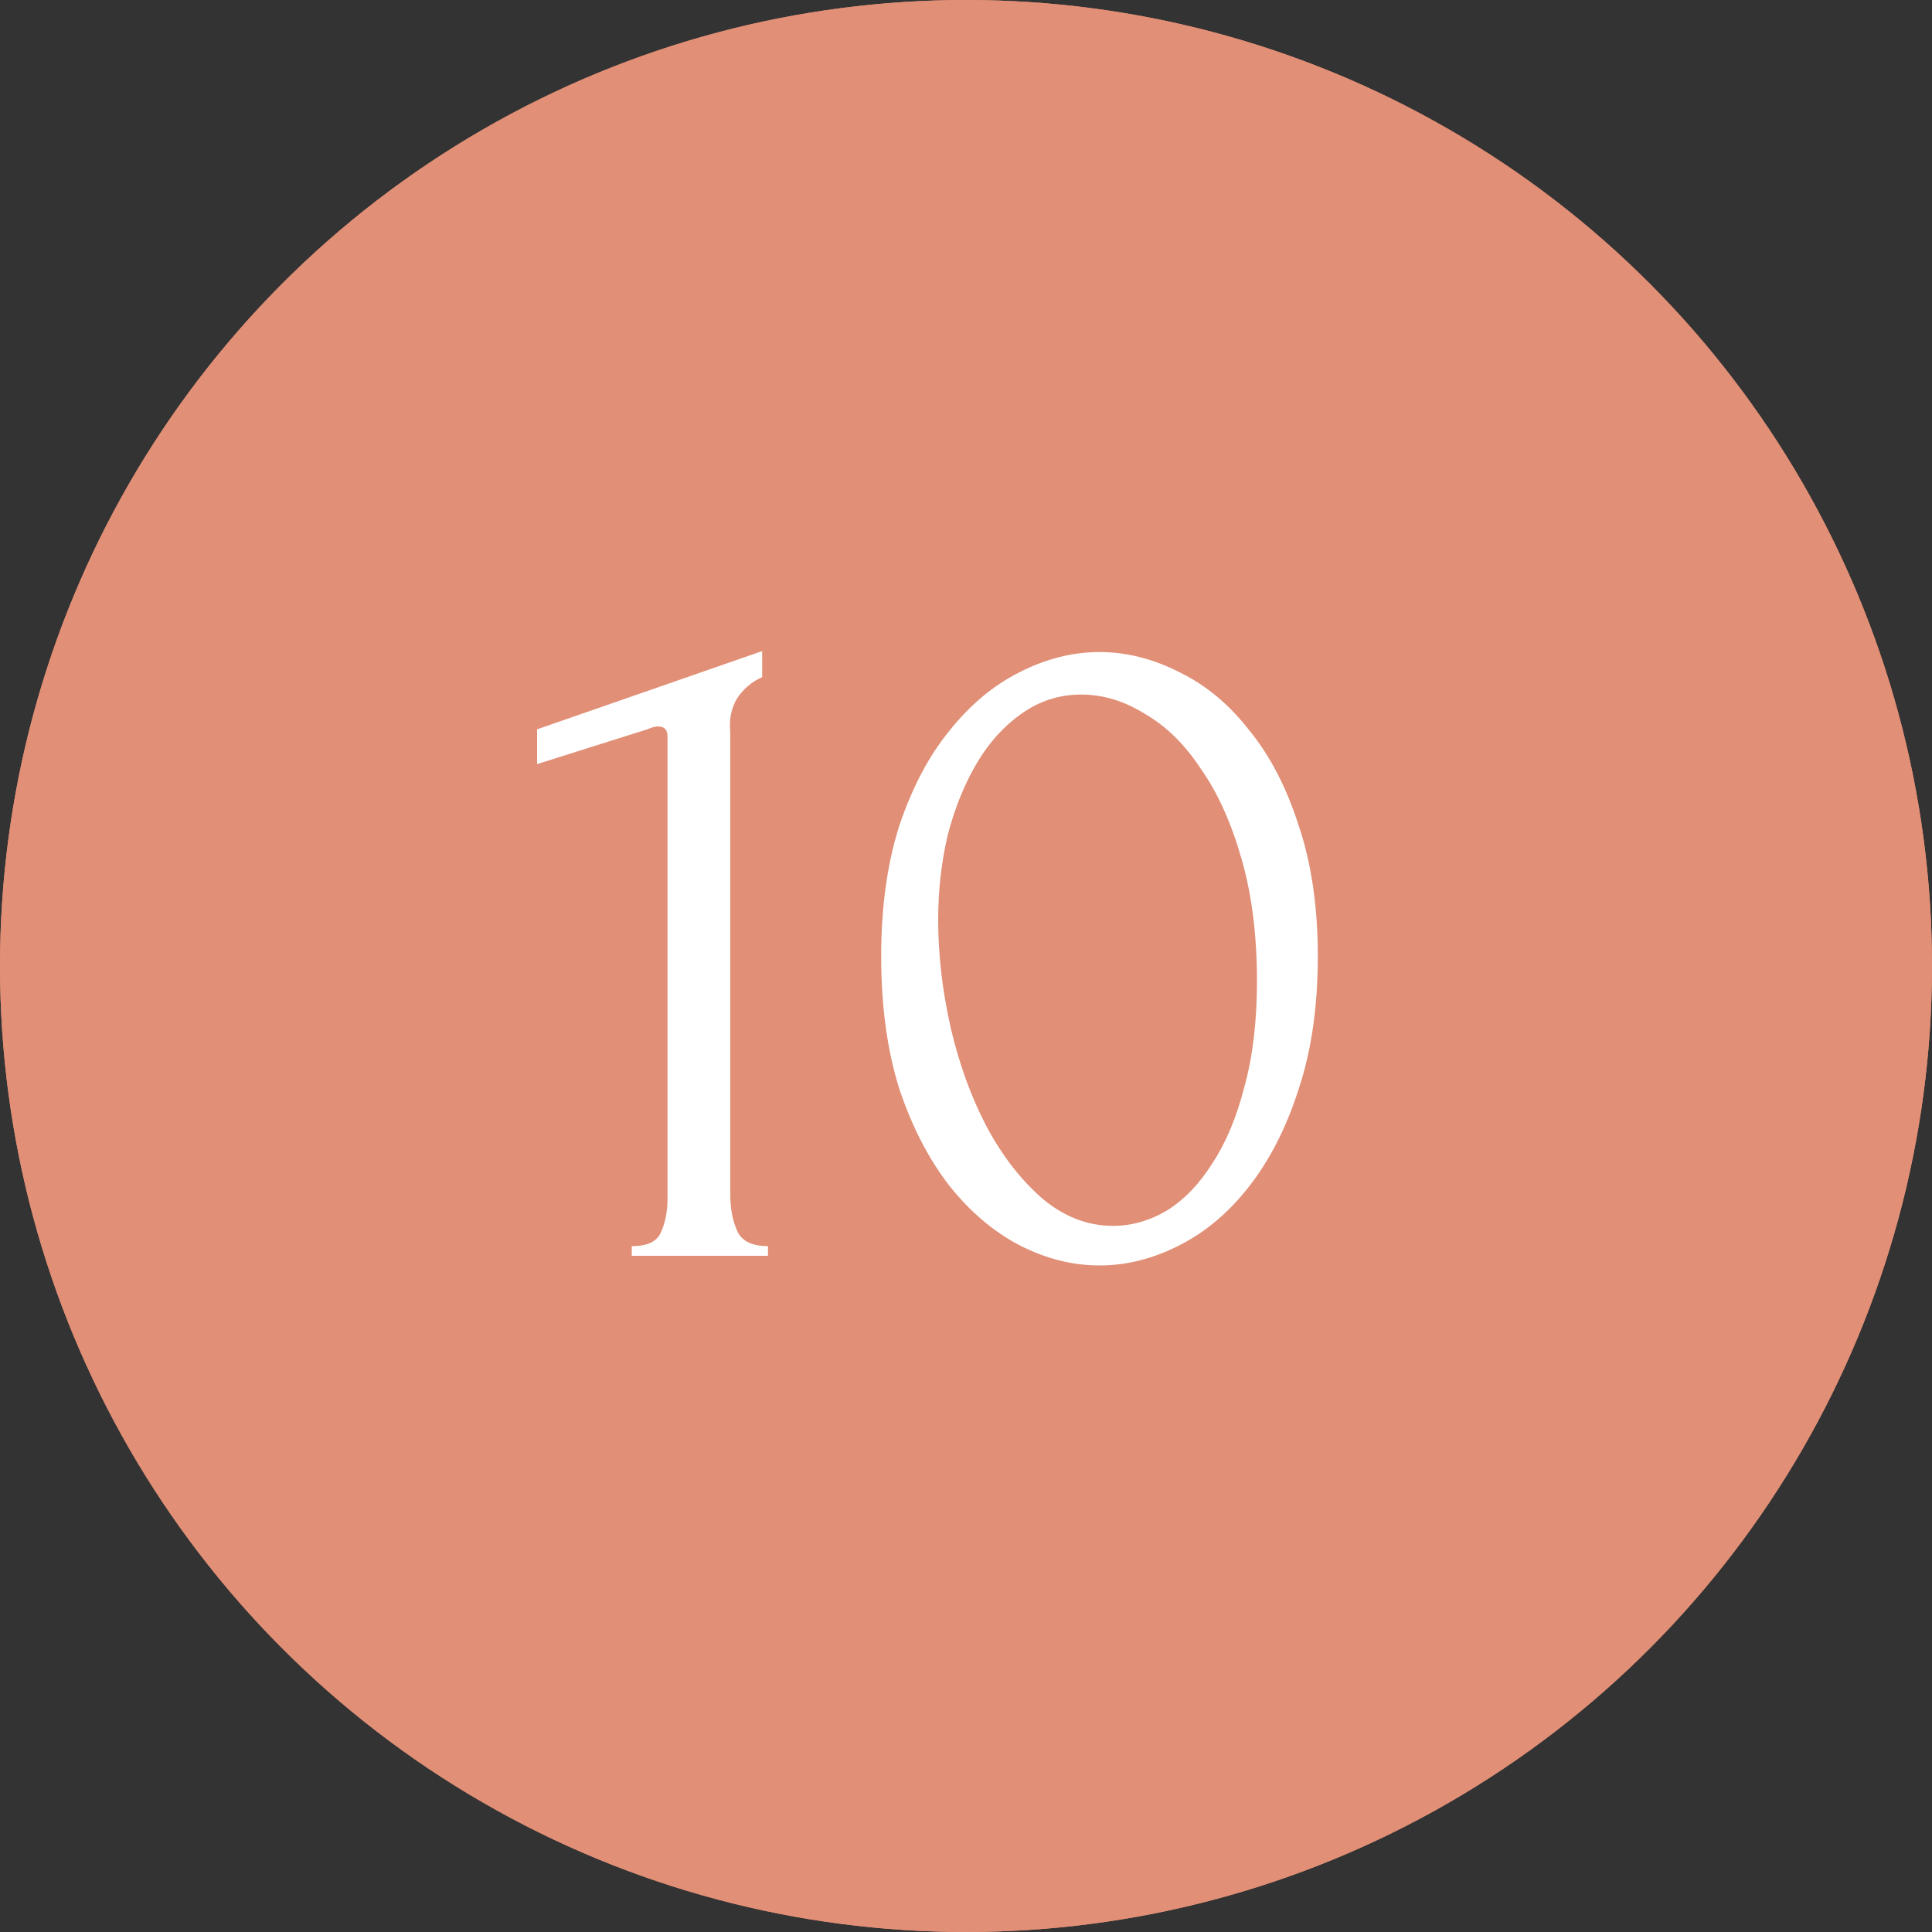
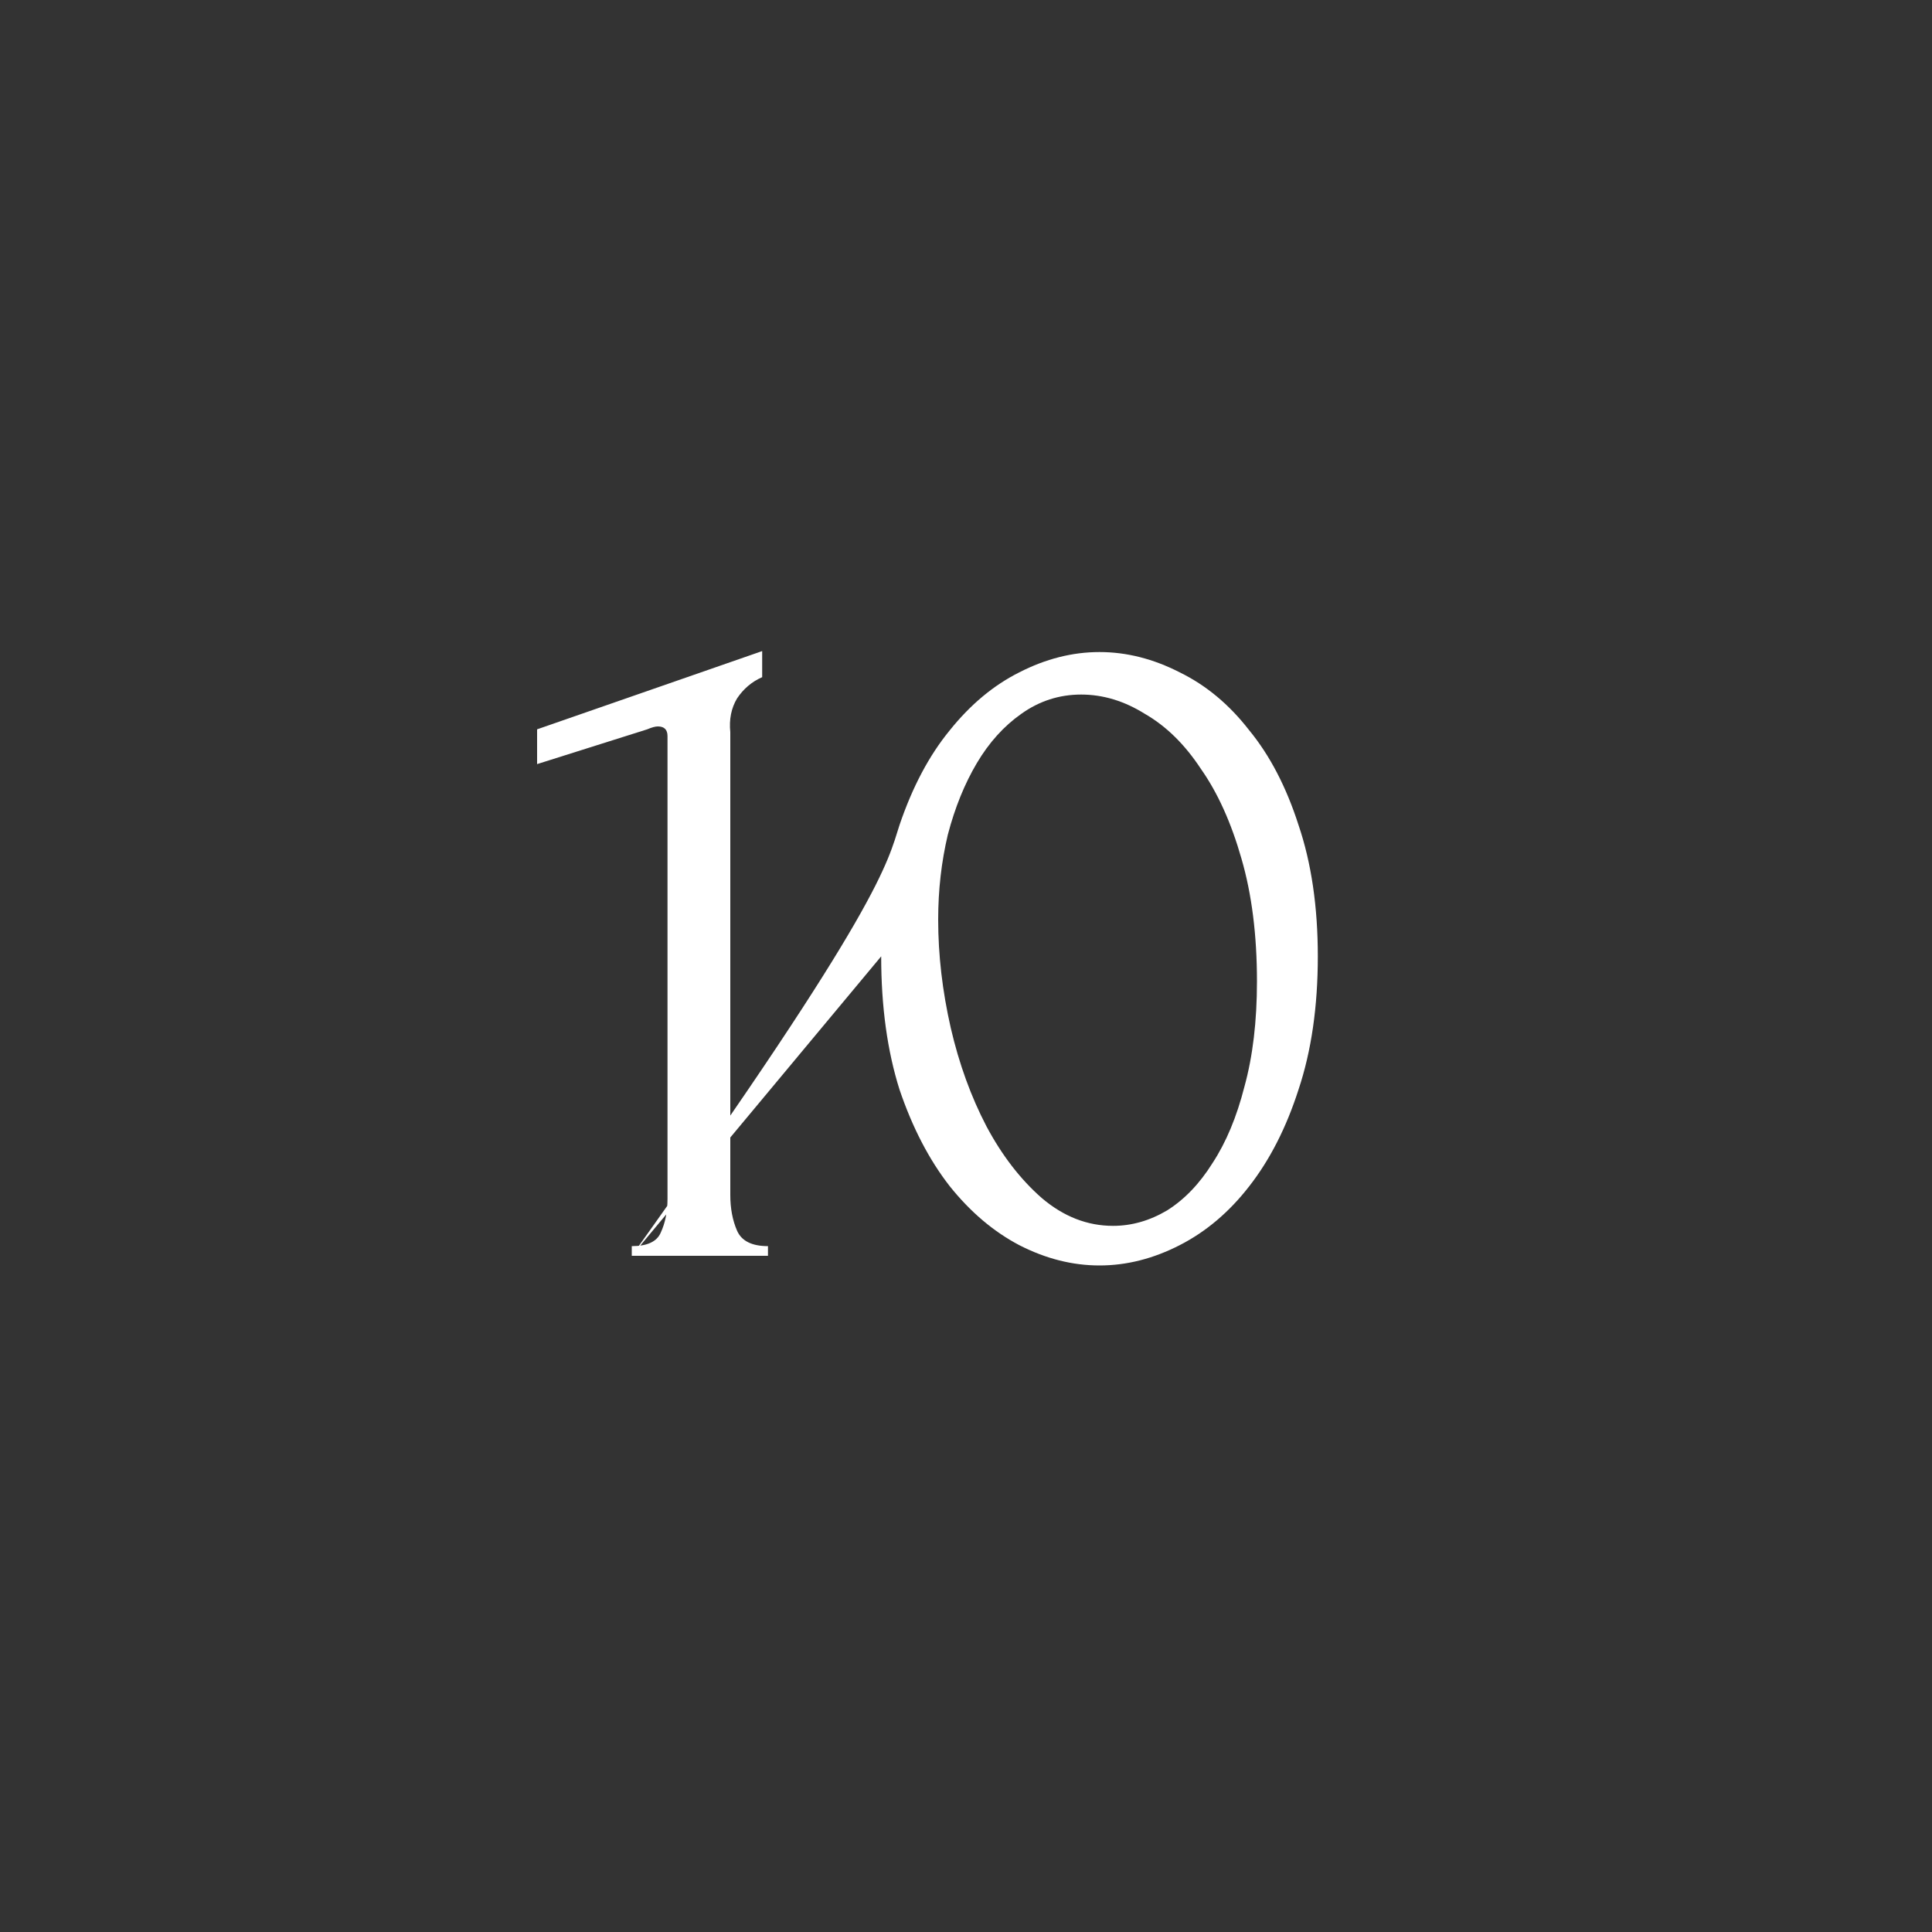
<svg xmlns="http://www.w3.org/2000/svg" width="40" height="40" viewBox="0 0 40 40" fill="none">
  <rect x="0" y="0" width="40" height="40" fill="#333333" stroke="none" />
-   <circle cx="20" cy="20" r="20" fill="#E18F76" />
-   <circle cx="20" cy="20" r="20" fill="#E18F76" />
-   <path d="M13.08 26V25.8C13.4 25.8 13.6 25.707 13.68 25.52C13.773 25.32 13.82 25.087 13.82 24.82V15.24C13.82 15.107 13.753 15.04 13.62 15.04C13.567 15.04 13.493 15.06 13.4 15.1L11.12 15.82V15.1L15.78 13.48V14.02C15.567 14.113 15.393 14.26 15.26 14.46C15.14 14.66 15.093 14.893 15.12 15.16V24.74C15.12 25.02 15.167 25.267 15.26 25.48C15.353 25.693 15.567 25.8 15.9 25.8V26H13.08ZM18.244 19.8C18.244 18.773 18.371 17.867 18.624 17.08C18.891 16.293 19.237 15.64 19.664 15.12C20.091 14.587 20.571 14.187 21.104 13.92C21.651 13.64 22.204 13.5 22.764 13.5C23.324 13.5 23.877 13.64 24.424 13.92C24.971 14.187 25.451 14.587 25.864 15.12C26.291 15.64 26.631 16.293 26.884 17.08C27.151 17.867 27.284 18.773 27.284 19.8C27.284 20.84 27.151 21.76 26.884 22.56C26.631 23.347 26.291 24.013 25.864 24.56C25.451 25.093 24.971 25.5 24.424 25.78C23.877 26.06 23.324 26.2 22.764 26.2C22.204 26.2 21.651 26.06 21.104 25.78C20.571 25.5 20.091 25.093 19.664 24.56C19.237 24.013 18.891 23.347 18.624 22.56C18.371 21.76 18.244 20.84 18.244 19.8ZM26.024 20.32C26.024 19.36 25.917 18.513 25.704 17.78C25.491 17.033 25.211 16.413 24.864 15.92C24.531 15.413 24.144 15.033 23.704 14.78C23.277 14.513 22.837 14.38 22.384 14.38C21.931 14.38 21.517 14.513 21.144 14.78C20.784 15.033 20.477 15.373 20.224 15.8C19.971 16.227 19.771 16.72 19.624 17.28C19.491 17.84 19.424 18.427 19.424 19.04C19.424 19.773 19.511 20.52 19.684 21.28C19.857 22.027 20.104 22.707 20.424 23.32C20.744 23.92 21.124 24.413 21.564 24.8C22.017 25.187 22.511 25.38 23.044 25.38C23.431 25.38 23.804 25.273 24.164 25.06C24.524 24.833 24.837 24.507 25.104 24.08C25.384 23.653 25.604 23.127 25.764 22.5C25.937 21.873 26.024 21.147 26.024 20.32Z" fill="white" />
+   <path d="M13.08 26V25.8C13.4 25.8 13.6 25.707 13.68 25.52C13.773 25.32 13.82 25.087 13.82 24.82V15.24C13.82 15.107 13.753 15.04 13.62 15.04C13.567 15.04 13.493 15.06 13.4 15.1L11.12 15.82V15.1L15.78 13.48V14.02C15.567 14.113 15.393 14.26 15.26 14.46C15.14 14.66 15.093 14.893 15.12 15.16V24.74C15.12 25.02 15.167 25.267 15.26 25.48C15.353 25.693 15.567 25.8 15.9 25.8V26H13.08ZC18.244 18.773 18.371 17.867 18.624 17.08C18.891 16.293 19.237 15.64 19.664 15.12C20.091 14.587 20.571 14.187 21.104 13.92C21.651 13.64 22.204 13.5 22.764 13.5C23.324 13.5 23.877 13.64 24.424 13.92C24.971 14.187 25.451 14.587 25.864 15.12C26.291 15.64 26.631 16.293 26.884 17.08C27.151 17.867 27.284 18.773 27.284 19.8C27.284 20.84 27.151 21.76 26.884 22.56C26.631 23.347 26.291 24.013 25.864 24.56C25.451 25.093 24.971 25.5 24.424 25.78C23.877 26.06 23.324 26.2 22.764 26.2C22.204 26.2 21.651 26.06 21.104 25.78C20.571 25.5 20.091 25.093 19.664 24.56C19.237 24.013 18.891 23.347 18.624 22.56C18.371 21.76 18.244 20.84 18.244 19.8ZM26.024 20.32C26.024 19.36 25.917 18.513 25.704 17.78C25.491 17.033 25.211 16.413 24.864 15.92C24.531 15.413 24.144 15.033 23.704 14.78C23.277 14.513 22.837 14.38 22.384 14.38C21.931 14.38 21.517 14.513 21.144 14.78C20.784 15.033 20.477 15.373 20.224 15.8C19.971 16.227 19.771 16.72 19.624 17.28C19.491 17.84 19.424 18.427 19.424 19.04C19.424 19.773 19.511 20.52 19.684 21.28C19.857 22.027 20.104 22.707 20.424 23.32C20.744 23.92 21.124 24.413 21.564 24.8C22.017 25.187 22.511 25.38 23.044 25.38C23.431 25.38 23.804 25.273 24.164 25.06C24.524 24.833 24.837 24.507 25.104 24.08C25.384 23.653 25.604 23.127 25.764 22.5C25.937 21.873 26.024 21.147 26.024 20.32Z" fill="white" />
</svg>